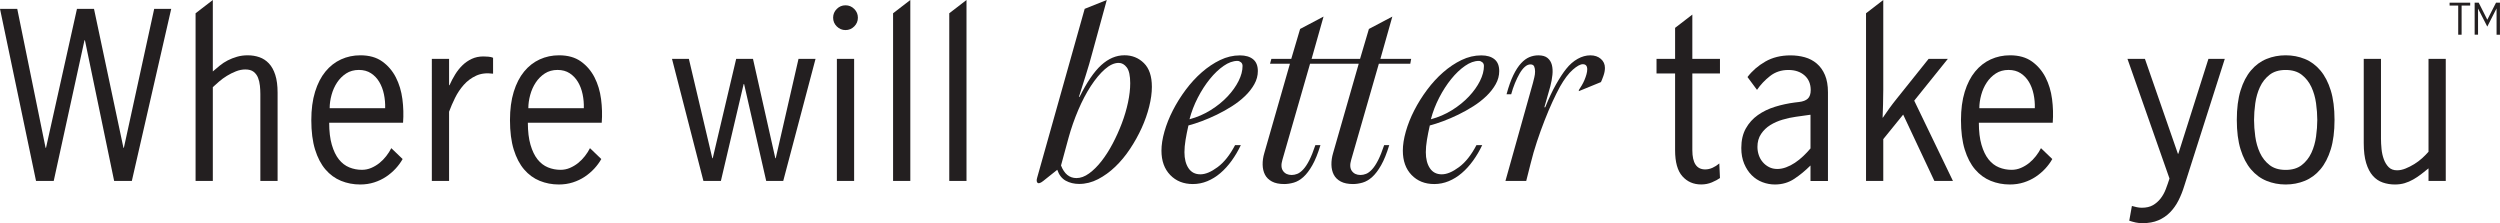
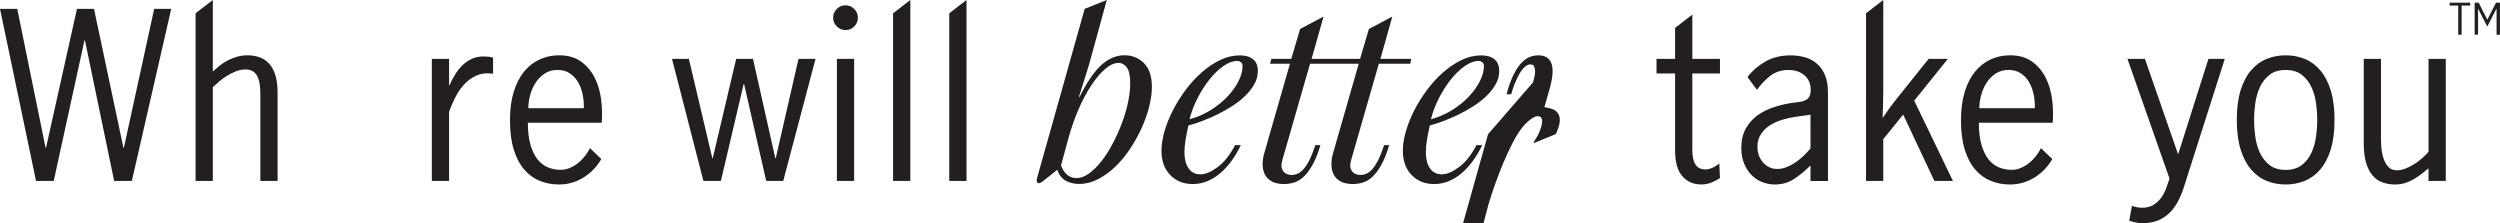
<svg xmlns="http://www.w3.org/2000/svg" id="Layer_1" data-name="Layer 1" viewBox="0 0 678.5 60.58">
  <defs>
    <style>
      .cls-1 {
        fill: #231f20;
        stroke-width: 0px;
      }
    </style>
  </defs>
  <g>
    <path class="cls-1" d="m0,2.4h4.68l7.69,37.71h.12L20.89,2.4h4.62l7.99,37.71h.12L41.85,2.4h4.62l-10.69,46.71h-4.8l-7.93-38.19h-.12l-8.35,38.19h-4.8L0,2.4Z" />
    <path class="cls-1" d="m53.08,3.6l4.68-3.6v19.39c.6-.52,1.23-1.05,1.89-1.59.66-.54,1.38-1.01,2.16-1.41.78-.4,1.62-.73,2.52-.99.9-.26,1.87-.39,2.91-.39,1.12,0,2.17.17,3.15.51.98.34,1.84.9,2.58,1.68.74.78,1.32,1.82,1.74,3.12.42,1.3.63,2.91.63,4.83v23.96h-4.68v-23.6c0-.72-.04-1.47-.12-2.25-.08-.78-.25-1.5-.51-2.16-.26-.66-.66-1.2-1.2-1.62-.54-.42-1.29-.63-2.25-.63-.84,0-1.69.17-2.55.51-.86.34-1.68.75-2.46,1.23-.78.48-1.49,1-2.13,1.56-.64.56-1.2,1.06-1.68,1.5v25.46h-4.68V3.6Z" />
-     <path class="cls-1" d="m109.27,43.17c-.52.92-1.16,1.79-1.92,2.61-.76.82-1.62,1.55-2.58,2.19-.96.64-2.03,1.15-3.21,1.53-1.18.38-2.45.57-3.81.57-1.84,0-3.57-.33-5.19-.99-1.62-.66-3.03-1.69-4.23-3.09-1.2-1.4-2.14-3.2-2.82-5.4-.68-2.2-1.02-4.86-1.02-7.99,0-2.92.34-5.48,1.02-7.69.68-2.2,1.62-4.03,2.82-5.49,1.2-1.46,2.61-2.56,4.23-3.3,1.62-.74,3.37-1.11,5.25-1.11,2.4,0,4.38.56,5.94,1.68,1.56,1.12,2.79,2.56,3.69,4.32.9,1.76,1.49,3.72,1.77,5.88.28,2.16.34,4.3.18,6.42h-20.05c0,2.36.24,4.36.72,6,.48,1.64,1.12,2.96,1.92,3.96.8,1,1.74,1.72,2.82,2.16s2.22.66,3.42.66c.88,0,1.72-.17,2.52-.51.8-.34,1.54-.78,2.22-1.32.68-.54,1.3-1.17,1.86-1.89.56-.72,1.02-1.44,1.38-2.16l3.06,2.94Zm-4.74-13.81c.04-1.28-.07-2.54-.33-3.78-.26-1.24-.68-2.35-1.26-3.33-.58-.98-1.33-1.77-2.25-2.37-.92-.6-2.02-.9-3.3-.9s-2.47.32-3.45.96c-.98.64-1.8,1.46-2.46,2.46-.66,1-1.16,2.12-1.5,3.36-.34,1.24-.51,2.44-.51,3.6h15.07Z" />
    <path class="cls-1" d="m117.2,15.97h4.68v7.15h.12c.44-1,.95-1.97,1.53-2.91.58-.94,1.24-1.77,1.98-2.49.74-.72,1.58-1.3,2.52-1.74.94-.44,1.99-.66,3.15-.66.32,0,.76.02,1.32.06.56.04,1,.14,1.32.3v4.32c-1.76-.24-3.29-.06-4.59.54-1.3.6-2.42,1.43-3.36,2.49-.94,1.06-1.73,2.24-2.37,3.54-.64,1.3-1.18,2.55-1.62,3.75v18.79h-4.68V15.97Z" />
    <path class="cls-1" d="m163.19,43.17c-.52.92-1.16,1.79-1.92,2.61-.76.82-1.62,1.55-2.58,2.19-.96.64-2.03,1.15-3.21,1.53-1.18.38-2.45.57-3.81.57-1.84,0-3.57-.33-5.19-.99-1.62-.66-3.03-1.69-4.23-3.09-1.2-1.4-2.14-3.2-2.82-5.4-.68-2.2-1.02-4.86-1.02-7.99,0-2.92.34-5.48,1.02-7.69.68-2.2,1.62-4.03,2.82-5.49,1.2-1.46,2.61-2.56,4.23-3.3,1.62-.74,3.37-1.11,5.25-1.11,2.4,0,4.38.56,5.94,1.68,1.56,1.12,2.79,2.56,3.69,4.32.9,1.76,1.49,3.72,1.77,5.88.28,2.16.34,4.3.18,6.42h-20.05c0,2.36.24,4.36.72,6,.48,1.64,1.12,2.96,1.92,3.96.8,1,1.74,1.72,2.82,2.16s2.22.66,3.42.66c.88,0,1.72-.17,2.52-.51.8-.34,1.54-.78,2.22-1.32.68-.54,1.3-1.17,1.86-1.89.56-.72,1.02-1.44,1.38-2.16l3.06,2.94Zm-4.74-13.81c.04-1.28-.07-2.54-.33-3.78-.26-1.24-.68-2.35-1.26-3.33-.58-.98-1.33-1.77-2.25-2.37-.92-.6-2.02-.9-3.3-.9s-2.47.32-3.45.96c-.98.64-1.8,1.46-2.46,2.46-.66,1-1.16,2.12-1.5,3.36-.34,1.24-.51,2.44-.51,3.6h15.07Z" />
    <path class="cls-1" d="m182.4,15.97h4.56l6.36,26.96h.12l6.36-26.96h4.56l6.06,26.96h.12l6.18-26.96h4.62l-8.77,33.14h-4.62l-6-26.3h-.12l-6.18,26.3h-4.74l-8.53-33.14Z" />
    <path class="cls-1" d="m226.11,4.8c0-.92.33-1.71.99-2.37.66-.66,1.45-.99,2.37-.99s1.71.33,2.37.99c.66.66.99,1.45.99,2.37s-.33,1.71-.99,2.37c-.66.66-1.45.99-2.37.99s-1.71-.33-2.37-.99c-.66-.66-.99-1.45-.99-2.37Zm1.02,11.17h4.68v33.14h-4.68V15.97Z" />
    <path class="cls-1" d="m242.38,3.6l4.68-3.6v49.11h-4.68V3.6Z" />
    <path class="cls-1" d="m257.63,3.6l4.68-3.6v49.11h-4.68V3.6Z" />
    <path class="cls-1" d="m294.38,2.4l6-2.4-3.9,14.23c-.56,2.12-1.16,4.18-1.8,6.18-.64,2-1.26,3.96-1.86,5.88h.18c1.96-3.96,3.92-6.83,5.88-8.62,1.96-1.78,4.06-2.67,6.3-2.67,2.08,0,3.84.71,5.28,2.13,1.44,1.42,2.16,3.57,2.16,6.45,0,1.6-.24,3.37-.72,5.31-.48,1.94-1.16,3.88-2.04,5.82-.88,1.94-1.93,3.83-3.15,5.67-1.22,1.84-2.56,3.46-4.02,4.86-1.46,1.4-3.02,2.53-4.68,3.39-1.66.86-3.37,1.29-5.13,1.29-1.36,0-2.57-.29-3.63-.87-1.06-.58-1.83-1.57-2.31-2.97l-3.84,3.06c-.72.56-1.22.72-1.5.48-.28-.24-.32-.7-.12-1.38l12.91-45.87Zm-6.42,42.51c.88,2.28,2.28,3.42,4.2,3.42,1.12,0,2.26-.42,3.42-1.26,1.16-.84,2.28-1.95,3.36-3.33,1.08-1.38,2.09-2.96,3.03-4.74.94-1.78,1.77-3.62,2.49-5.52.72-1.9,1.28-3.79,1.68-5.67.4-1.88.6-3.62.6-5.22,0-2.04-.31-3.47-.93-4.29-.62-.82-1.35-1.23-2.19-1.23-1.2,0-2.45.57-3.75,1.71-1.3,1.14-2.57,2.66-3.81,4.56-1.24,1.9-2.38,4.07-3.42,6.51-1.04,2.44-1.92,4.96-2.64,7.56l-2.04,7.5Z" />
    <path class="cls-1" d="m336.76,39.39c-.72,1.52-1.55,2.93-2.49,4.23-.94,1.3-1.96,2.42-3.06,3.36-1.1.94-2.28,1.67-3.54,2.19-1.26.52-2.57.78-3.93.78-2.52,0-4.57-.82-6.15-2.46-1.58-1.64-2.37-3.84-2.37-6.6,0-1.56.27-3.29.81-5.19.54-1.9,1.3-3.81,2.28-5.73.98-1.92,2.14-3.78,3.48-5.58,1.34-1.8,2.8-3.39,4.38-4.77,1.58-1.38,3.24-2.49,4.98-3.33,1.74-.84,3.53-1.26,5.37-1.26,1.52,0,2.71.35,3.57,1.05.86.7,1.29,1.77,1.29,3.21,0,1.24-.32,2.43-.96,3.57-.64,1.14-1.48,2.21-2.52,3.21-1.04,1-2.22,1.92-3.54,2.76-1.32.84-2.68,1.6-4.08,2.28-1.4.68-2.77,1.27-4.11,1.77-1.34.5-2.55.89-3.63,1.17-.32,1.4-.58,2.71-.78,3.93-.2,1.22-.3,2.33-.3,3.33,0,1.8.37,3.25,1.11,4.35.74,1.1,1.81,1.65,3.21,1.65s2.92-.65,4.68-1.95c1.76-1.3,3.34-3.29,4.74-5.97h1.56Zm-13.93-7.02c2.08-.56,4-1.39,5.76-2.49,1.76-1.1,3.28-2.33,4.56-3.69,1.28-1.36,2.28-2.76,3-4.2.72-1.44,1.08-2.8,1.08-4.08,0-.44-.15-.78-.45-1.02s-.61-.36-.93-.36c-1.2,0-2.45.45-3.75,1.35-1.3.9-2.55,2.09-3.75,3.57-1.2,1.48-2.29,3.17-3.27,5.07-.98,1.9-1.73,3.85-2.25,5.85Z" />
    <path class="cls-1" d="m350.09,17.29h-5.4l.36-1.32h5.4l2.4-8.11,6.36-3.36-3.24,11.47h13.15l2.4-8.11,6.36-3.36-3.24,11.47h8.35l-.24,1.32h-8.53l-7.5,26.06c-.4,1.32-.34,2.34.18,3.06.52.72,1.3,1.08,2.34,1.08.48,0,.98-.1,1.5-.3s1.06-.6,1.62-1.2,1.11-1.43,1.65-2.49c.54-1.06,1.09-2.43,1.65-4.11h1.38c-.68,2.24-1.41,4.05-2.19,5.43s-1.59,2.45-2.43,3.21c-.84.76-1.71,1.27-2.61,1.53-.9.26-1.77.39-2.61.39-1.36,0-2.47-.23-3.33-.69-.86-.46-1.49-1.08-1.89-1.86-.4-.78-.61-1.68-.63-2.7-.02-1.02.13-2.07.45-3.15l6.96-24.26h-13.21l-7.5,26.06c-.4,1.32-.34,2.34.18,3.06.52.72,1.3,1.08,2.34,1.08.48,0,.98-.1,1.5-.3.52-.2,1.06-.6,1.62-1.2.56-.6,1.11-1.43,1.65-2.49.54-1.06,1.09-2.43,1.65-4.11h1.38c-.68,2.24-1.41,4.05-2.19,5.43-.78,1.38-1.59,2.45-2.43,3.21-.84.76-1.71,1.27-2.61,1.53-.9.26-1.77.39-2.61.39-1.36,0-2.47-.23-3.33-.69-.86-.46-1.49-1.08-1.89-1.86-.4-.78-.61-1.68-.63-2.7-.02-1.02.13-2.07.45-3.15l6.96-24.26Z" />
    <path class="cls-1" d="m402.27,39.39c-.72,1.52-1.55,2.93-2.49,4.23-.94,1.3-1.96,2.42-3.06,3.36-1.1.94-2.28,1.67-3.54,2.19-1.26.52-2.57.78-3.93.78-2.52,0-4.57-.82-6.15-2.46s-2.37-3.84-2.37-6.6c0-1.56.27-3.29.81-5.19.54-1.9,1.3-3.81,2.28-5.73.98-1.92,2.14-3.78,3.48-5.58,1.34-1.8,2.8-3.39,4.38-4.77,1.58-1.38,3.24-2.49,4.98-3.33,1.74-.84,3.53-1.26,5.37-1.26,1.52,0,2.71.35,3.57,1.05.86.7,1.29,1.77,1.29,3.21,0,1.24-.32,2.43-.96,3.57-.64,1.14-1.48,2.21-2.52,3.21-1.04,1-2.22,1.92-3.54,2.76-1.32.84-2.68,1.6-4.08,2.28-1.4.68-2.77,1.27-4.11,1.77-1.34.5-2.55.89-3.63,1.17-.32,1.4-.58,2.71-.78,3.93-.2,1.22-.3,2.33-.3,3.33,0,1.8.37,3.25,1.11,4.35.74,1.1,1.81,1.65,3.21,1.65s2.92-.65,4.68-1.95c1.76-1.3,3.34-3.29,4.74-5.97h1.56Zm-13.93-7.02c2.08-.56,4-1.39,5.76-2.49,1.76-1.1,3.28-2.33,4.56-3.69,1.28-1.36,2.28-2.76,3-4.2.72-1.44,1.08-2.8,1.08-4.08,0-.44-.15-.78-.45-1.02-.3-.24-.61-.36-.93-.36-1.2,0-2.45.45-3.75,1.35-1.3.9-2.55,2.09-3.75,3.57-1.2,1.48-2.29,3.17-3.27,5.07-.98,1.9-1.73,3.85-2.25,5.85Z" />
-     <path class="cls-1" d="m416.08,22.34c.08-.32.19-.76.33-1.32.14-.56.21-1.1.21-1.62s-.08-.97-.24-1.35c-.16-.38-.5-.57-1.02-.57s-1.03.22-1.53.67c-.5.44-.97,1.05-1.41,1.81-.44.77-.86,1.63-1.26,2.6-.4.97-.74,1.98-1.02,3.02h-1.26c.56-2.08,1.17-3.8,1.83-5.16.66-1.36,1.36-2.44,2.1-3.24.74-.8,1.5-1.36,2.28-1.68.78-.32,1.59-.48,2.43-.48,1.08,0,1.91.24,2.49.72.58.48.97,1.11,1.17,1.89.2.78.25,1.67.15,2.67-.1,1-.29,2.04-.57,3.12l-1.62,5.7h.24c.96-2.4,1.94-4.48,2.94-6.24,1-1.76,1.92-3.16,2.76-4.2.92-1.16,1.95-2.06,3.09-2.7,1.14-.64,2.29-.96,3.45-.96s2.11.32,2.85.96c.74.64,1.11,1.46,1.11,2.46,0,.68-.14,1.41-.42,2.19-.28.78-.5,1.33-.66,1.65l-6,2.46v-.3c.24-.36.5-.78.78-1.24.28-.46.53-.96.75-1.48.22-.52.4-1.04.54-1.54.14-.5.21-.96.21-1.36,0-.93-.4-1.39-1.2-1.39-.68,0-1.59.5-2.73,1.5-1.14,1-2.29,2.53-3.45,4.57-.64,1.16-1.32,2.53-2.04,4.09-.72,1.56-1.44,3.27-2.16,5.11-.72,1.84-1.41,3.76-2.07,5.74-.66,1.99-1.23,3.96-1.71,5.92l-1.2,4.75h-5.64l7.51-26.77Z" />
+     <path class="cls-1" d="m416.08,22.34c.08-.32.19-.76.33-1.32.14-.56.21-1.1.21-1.62s-.08-.97-.24-1.35c-.16-.38-.5-.57-1.02-.57s-1.03.22-1.53.67c-.5.44-.97,1.05-1.41,1.81-.44.77-.86,1.63-1.26,2.6-.4.97-.74,1.98-1.02,3.02h-1.26c.56-2.08,1.17-3.8,1.83-5.16.66-1.36,1.36-2.44,2.1-3.24.74-.8,1.5-1.36,2.28-1.68.78-.32,1.59-.48,2.43-.48,1.08,0,1.91.24,2.49.72.58.48.97,1.11,1.17,1.89.2.78.25,1.67.15,2.67-.1,1-.29,2.04-.57,3.12l-1.62,5.7h.24s2.11.32,2.85.96c.74.64,1.11,1.46,1.11,2.46,0,.68-.14,1.41-.42,2.19-.28.78-.5,1.33-.66,1.65l-6,2.46v-.3c.24-.36.5-.78.78-1.24.28-.46.53-.96.75-1.48.22-.52.4-1.04.54-1.54.14-.5.21-.96.21-1.36,0-.93-.4-1.39-1.2-1.39-.68,0-1.59.5-2.73,1.5-1.14,1-2.29,2.53-3.45,4.57-.64,1.16-1.32,2.53-2.04,4.09-.72,1.56-1.44,3.27-2.16,5.11-.72,1.84-1.41,3.76-2.07,5.74-.66,1.99-1.23,3.96-1.71,5.92l-1.2,4.75h-5.64l7.51-26.77Z" />
    <path class="cls-1" d="m454.62,19.93h-5.04v-3.96h5.04V7.56l4.68-3.6v12.01h7.5v3.96h-7.5v20.83c0,3.48,1.16,5.22,3.48,5.22.68,0,1.35-.15,2.01-.45.66-.3,1.27-.69,1.83-1.17l.18,3.96c-.56.4-1.29.79-2.19,1.17-.9.38-1.87.57-2.91.57-2.08,0-3.78-.74-5.1-2.22s-1.98-3.84-1.98-7.08v-20.83Z" />
    <path class="cls-1" d="m491.37,44.91c-1.4,1.4-2.87,2.61-4.41,3.63s-3.29,1.53-5.25,1.53c-1.16,0-2.29-.21-3.39-.63-1.1-.42-2.07-1.05-2.91-1.89-.84-.84-1.52-1.88-2.04-3.12-.52-1.24-.78-2.66-.78-4.26,0-2.08.41-3.85,1.23-5.31.82-1.46,1.91-2.67,3.27-3.63,1.36-.96,2.91-1.71,4.65-2.25,1.74-.54,3.55-.93,5.43-1.17l1.02-.12c1.12-.12,1.94-.43,2.46-.93.52-.5.78-1.27.78-2.31,0-1.68-.56-3.01-1.68-3.99-1.12-.98-2.58-1.47-4.38-1.47-1.92,0-3.58.55-4.98,1.65-1.4,1.1-2.58,2.35-3.54,3.75l-2.58-3.48c1.28-1.68,2.89-3.08,4.84-4.2,1.95-1.12,4.23-1.68,6.83-1.68,1.37,0,2.66.17,3.88.51,1.22.34,2.31.91,3.25,1.71.94.8,1.69,1.84,2.23,3.12.54,1.28.81,2.84.81,4.68v24.08h-4.74v-4.2Zm0-13.75h-.18l-3.84.54c-1.16.16-2.35.42-3.57.78-1.22.36-2.33.85-3.33,1.47-1,.62-1.83,1.42-2.49,2.4-.66.98-.99,2.15-.99,3.51,0,.76.12,1.5.36,2.22.24.72.6,1.36,1.08,1.92.48.56,1.05,1.01,1.71,1.35.66.34,1.41.51,2.25.51.76,0,1.55-.15,2.37-.45.82-.3,1.62-.71,2.4-1.23.78-.52,1.53-1.12,2.25-1.8.72-.68,1.38-1.38,1.98-2.1v-9.13Z" />
    <path class="cls-1" d="m506.44,3.6l4.68-3.6v24.38c0,1.4-.02,2.72-.06,3.96-.04,1.24-.08,2.44-.12,3.6h.06c.56-.84,1.16-1.7,1.8-2.58.64-.88,1.3-1.74,1.98-2.58l8.65-10.81h5.22l-9.13,11.35,10.51,21.79h-5.04l-8.47-18.01-5.4,6.66v11.35h-4.68V3.6Z" />
    <path class="cls-1" d="m556.99,43.17c-.52.92-1.16,1.79-1.92,2.61-.76.82-1.62,1.55-2.58,2.19-.96.64-2.03,1.15-3.21,1.53-1.18.38-2.45.57-3.81.57-1.84,0-3.57-.33-5.19-.99-1.62-.66-3.03-1.69-4.23-3.09-1.2-1.4-2.14-3.2-2.82-5.4s-1.02-4.86-1.02-7.99c0-2.92.34-5.48,1.02-7.69.68-2.2,1.62-4.03,2.82-5.49,1.2-1.46,2.61-2.56,4.23-3.3,1.62-.74,3.37-1.11,5.25-1.11,2.4,0,4.38.56,5.94,1.68,1.56,1.12,2.79,2.56,3.69,4.32.9,1.76,1.49,3.72,1.77,5.88.28,2.16.34,4.3.18,6.42h-20.05c0,2.36.24,4.36.72,6,.48,1.64,1.12,2.96,1.92,3.96.8,1,1.74,1.72,2.82,2.16s2.22.66,3.42.66c.88,0,1.72-.17,2.52-.51.8-.34,1.54-.78,2.22-1.32.68-.54,1.3-1.17,1.86-1.89s1.02-1.44,1.38-2.16l3.06,2.94Zm-4.74-13.81c.04-1.28-.07-2.54-.33-3.78-.26-1.24-.68-2.35-1.26-3.33-.58-.98-1.33-1.77-2.25-2.37-.92-.6-2.02-.9-3.3-.9s-2.47.32-3.45.96c-.98.64-1.8,1.46-2.46,2.46-.66,1-1.16,2.12-1.5,3.36-.34,1.24-.51,2.44-.51,3.6h15.07Z" />
    <path class="cls-1" d="m578.6,55.9c.44.12.88.23,1.32.33.44.1.9.15,1.38.15,1.2,0,2.2-.23,3-.69s1.49-1.06,2.07-1.8,1.05-1.58,1.41-2.52.7-1.91,1.02-2.91l-11.41-32.49h4.74l8.95,25.76h.12l8.17-25.76h4.44l-10.99,34.46c-.44,1.44-.97,2.77-1.59,3.99-.62,1.22-1.38,2.29-2.28,3.21s-1.96,1.64-3.18,2.16c-1.22.52-2.65.78-4.29.78-.68,0-1.29-.06-1.83-.18-.54-.12-1.13-.28-1.77-.49l.72-4.01Z" />
    <path class="cls-1" d="m620.33,50.07c-1.84,0-3.57-.33-5.19-.99-1.62-.66-3.03-1.7-4.23-3.12-1.2-1.42-2.14-3.23-2.82-5.43-.68-2.2-1.02-4.86-1.02-7.99s.34-5.78,1.02-7.99c.68-2.2,1.62-4.01,2.82-5.43,1.2-1.42,2.61-2.46,4.23-3.12,1.62-.66,3.35-.99,5.19-.99s3.57.33,5.19.99c1.62.66,3.03,1.7,4.23,3.12,1.2,1.42,2.14,3.23,2.82,5.43.68,2.2,1.02,4.86,1.02,7.99s-.34,5.78-1.02,7.99c-.68,2.2-1.62,4.01-2.82,5.43-1.2,1.42-2.61,2.46-4.23,3.12-1.62.66-3.35.99-5.19.99Zm0-3.96c1.8,0,3.26-.44,4.38-1.32,1.12-.88,1.99-1.99,2.61-3.33.62-1.34,1.04-2.81,1.26-4.41.22-1.6.33-3.1.33-4.5s-.11-2.9-.33-4.5c-.22-1.6-.64-3.07-1.26-4.41-.62-1.34-1.49-2.45-2.61-3.33-1.12-.88-2.58-1.32-4.38-1.32s-3.26.44-4.38,1.32c-1.12.88-1.99,1.99-2.61,3.33-.62,1.34-1.04,2.81-1.26,4.41-.22,1.6-.33,3.1-.33,4.5s.11,2.9.33,4.5c.22,1.6.64,3.07,1.26,4.41.62,1.34,1.49,2.45,2.61,3.33,1.12.88,2.58,1.32,4.38,1.32Z" />
    <path class="cls-1" d="m641.52,15.97h4.68v21.67c0,.88.05,1.82.15,2.82.1,1,.31,1.93.63,2.79s.76,1.57,1.32,2.13c.56.56,1.32.84,2.28.84.72,0,1.48-.16,2.28-.48.8-.32,1.59-.72,2.37-1.2.78-.48,1.5-1.02,2.16-1.62.66-.6,1.23-1.18,1.71-1.74V15.97h4.68v33.14h-4.68v-3.42c-.68.56-1.36,1.1-2.04,1.62s-1.39.99-2.13,1.41c-.74.42-1.51.75-2.31.99-.8.24-1.68.36-2.64.36-1.16,0-2.26-.18-3.3-.54-1.04-.36-1.94-.97-2.7-1.83-.76-.86-1.36-2.01-1.8-3.45-.44-1.44-.66-3.24-.66-5.4V15.97Z" />
  </g>
  <g>
    <path class="cls-1" d="m667.15,1.51h-2.33v-.78h5.59v.78h-2.33v7.91h-.92V1.51Z" />
    <path class="cls-1" d="m671.63.73h1.09l2.32,4.59h.03l2.35-4.59h1.07v8.69h-.92V2.31h-.02l-2.5,4.91-2.49-4.86h-.02v7.05h-.92V.73Z" />
  </g>
</svg>